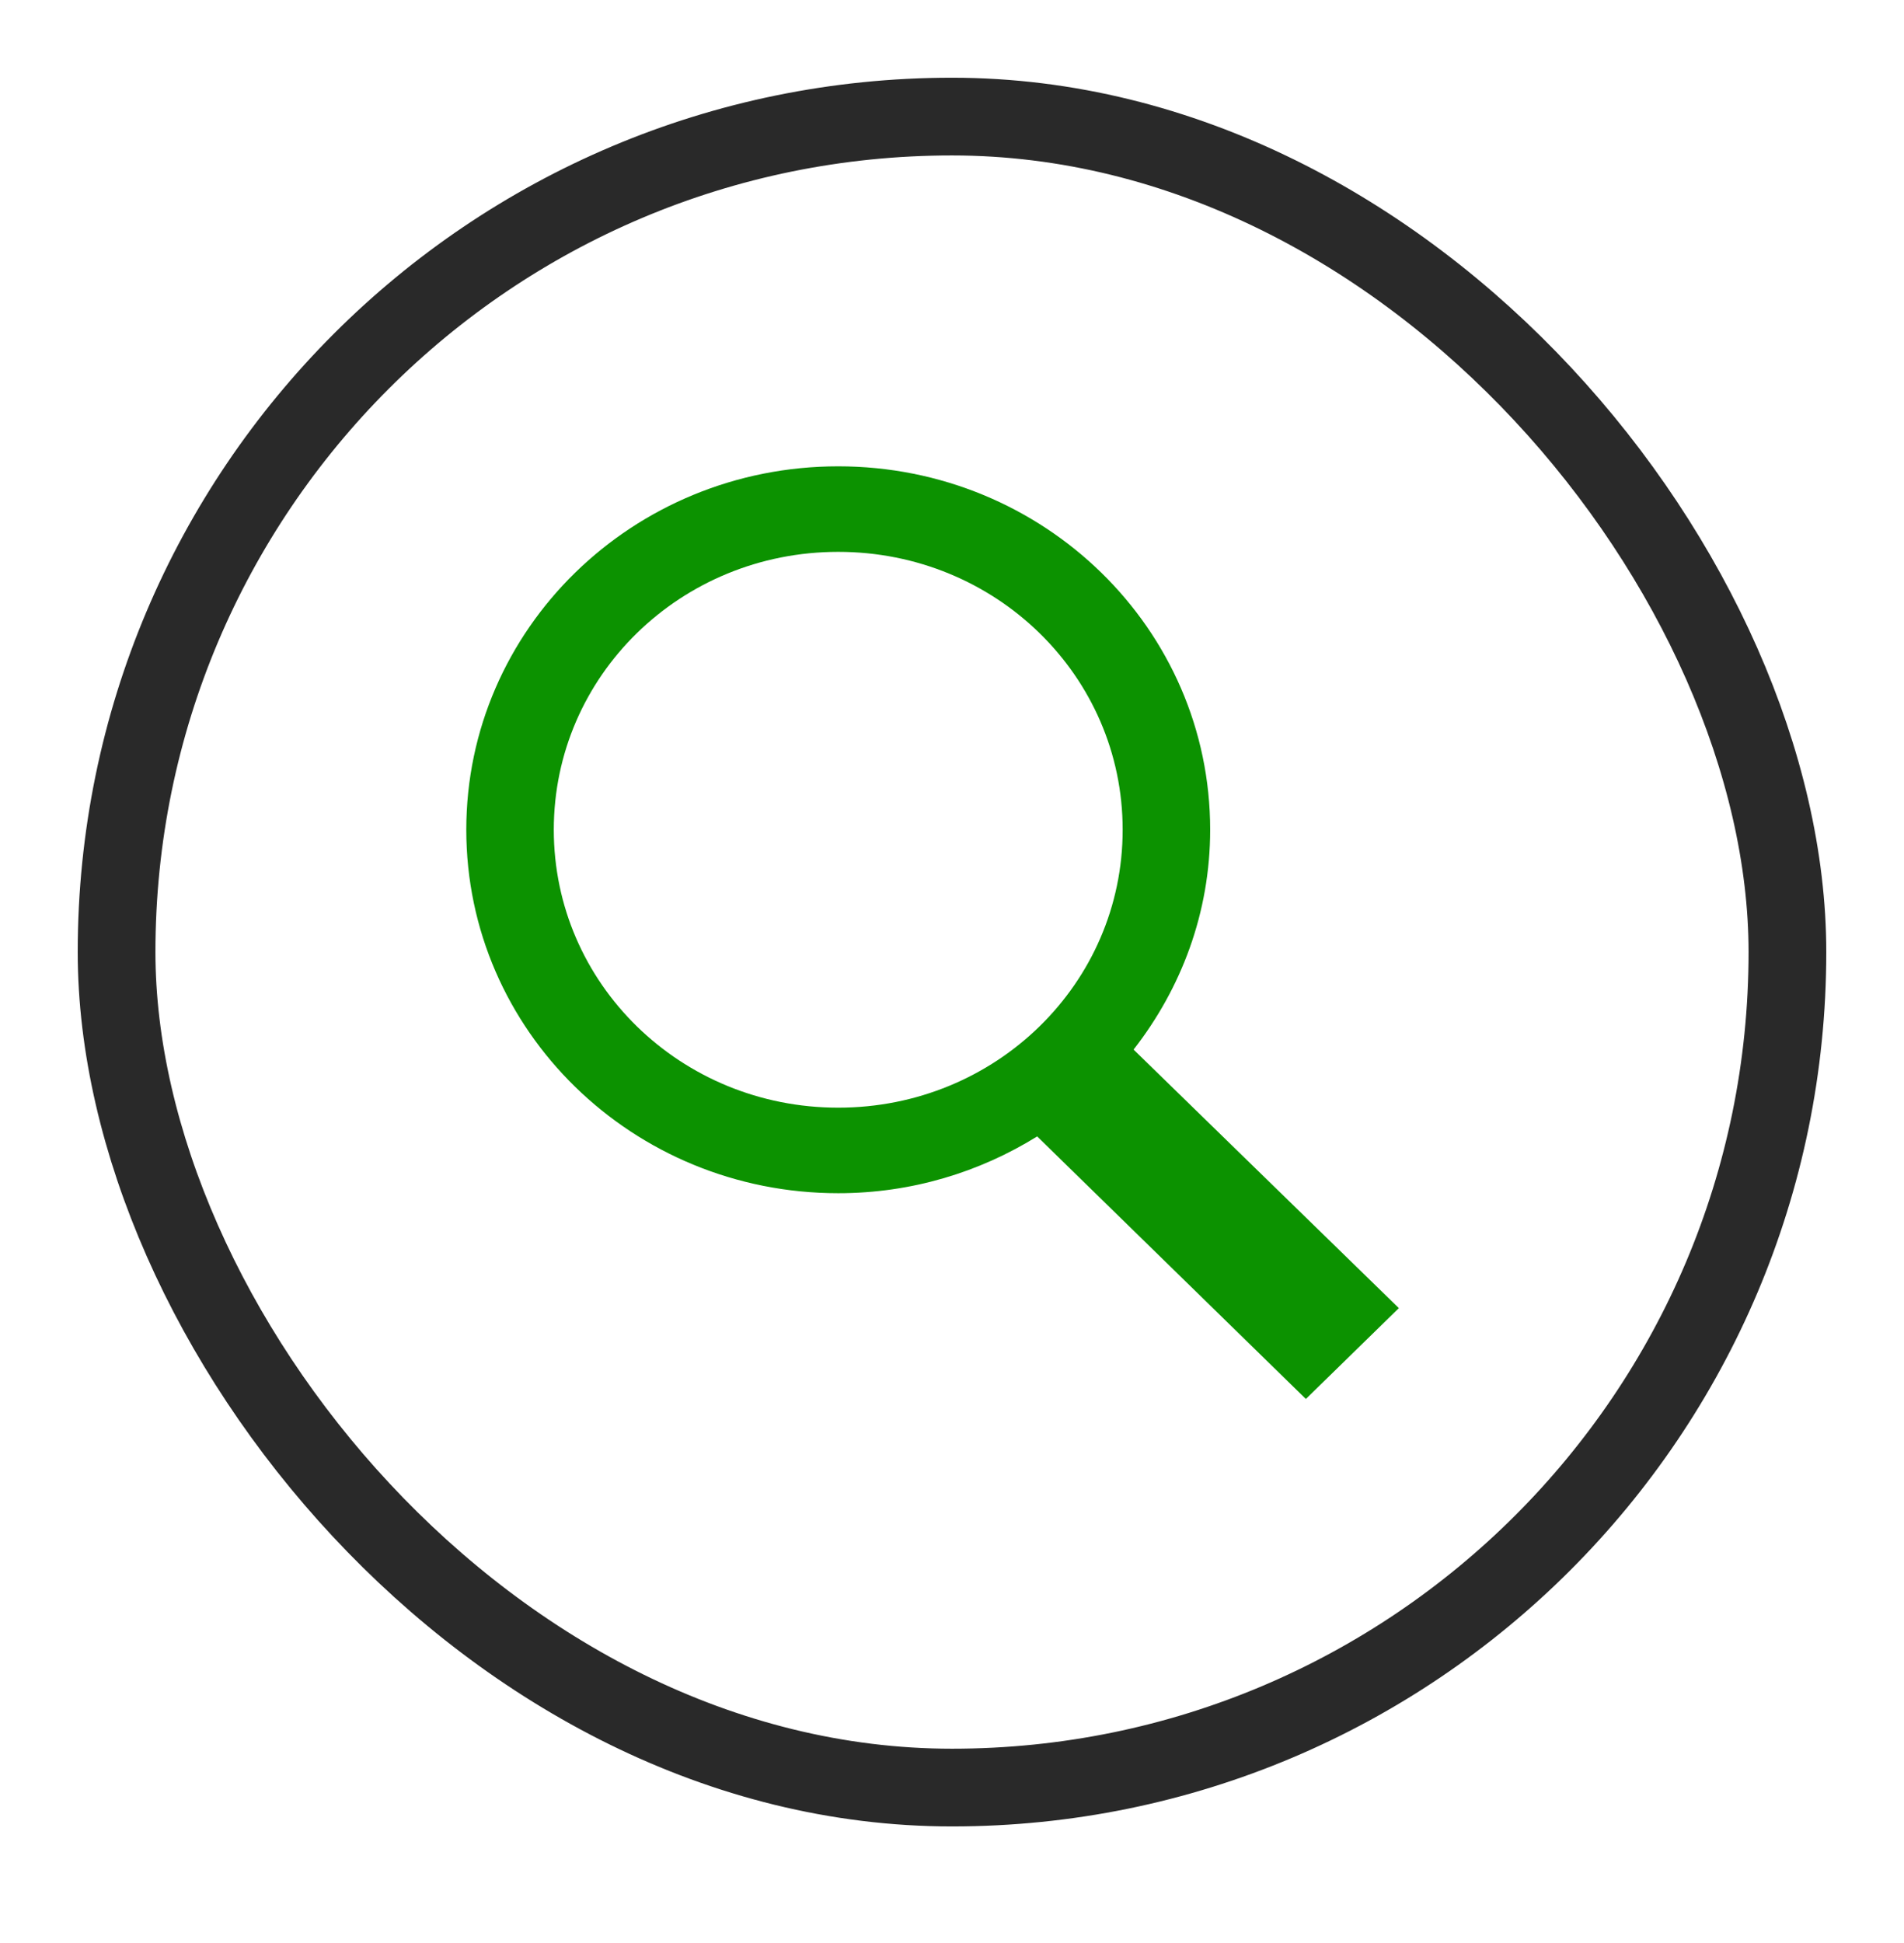
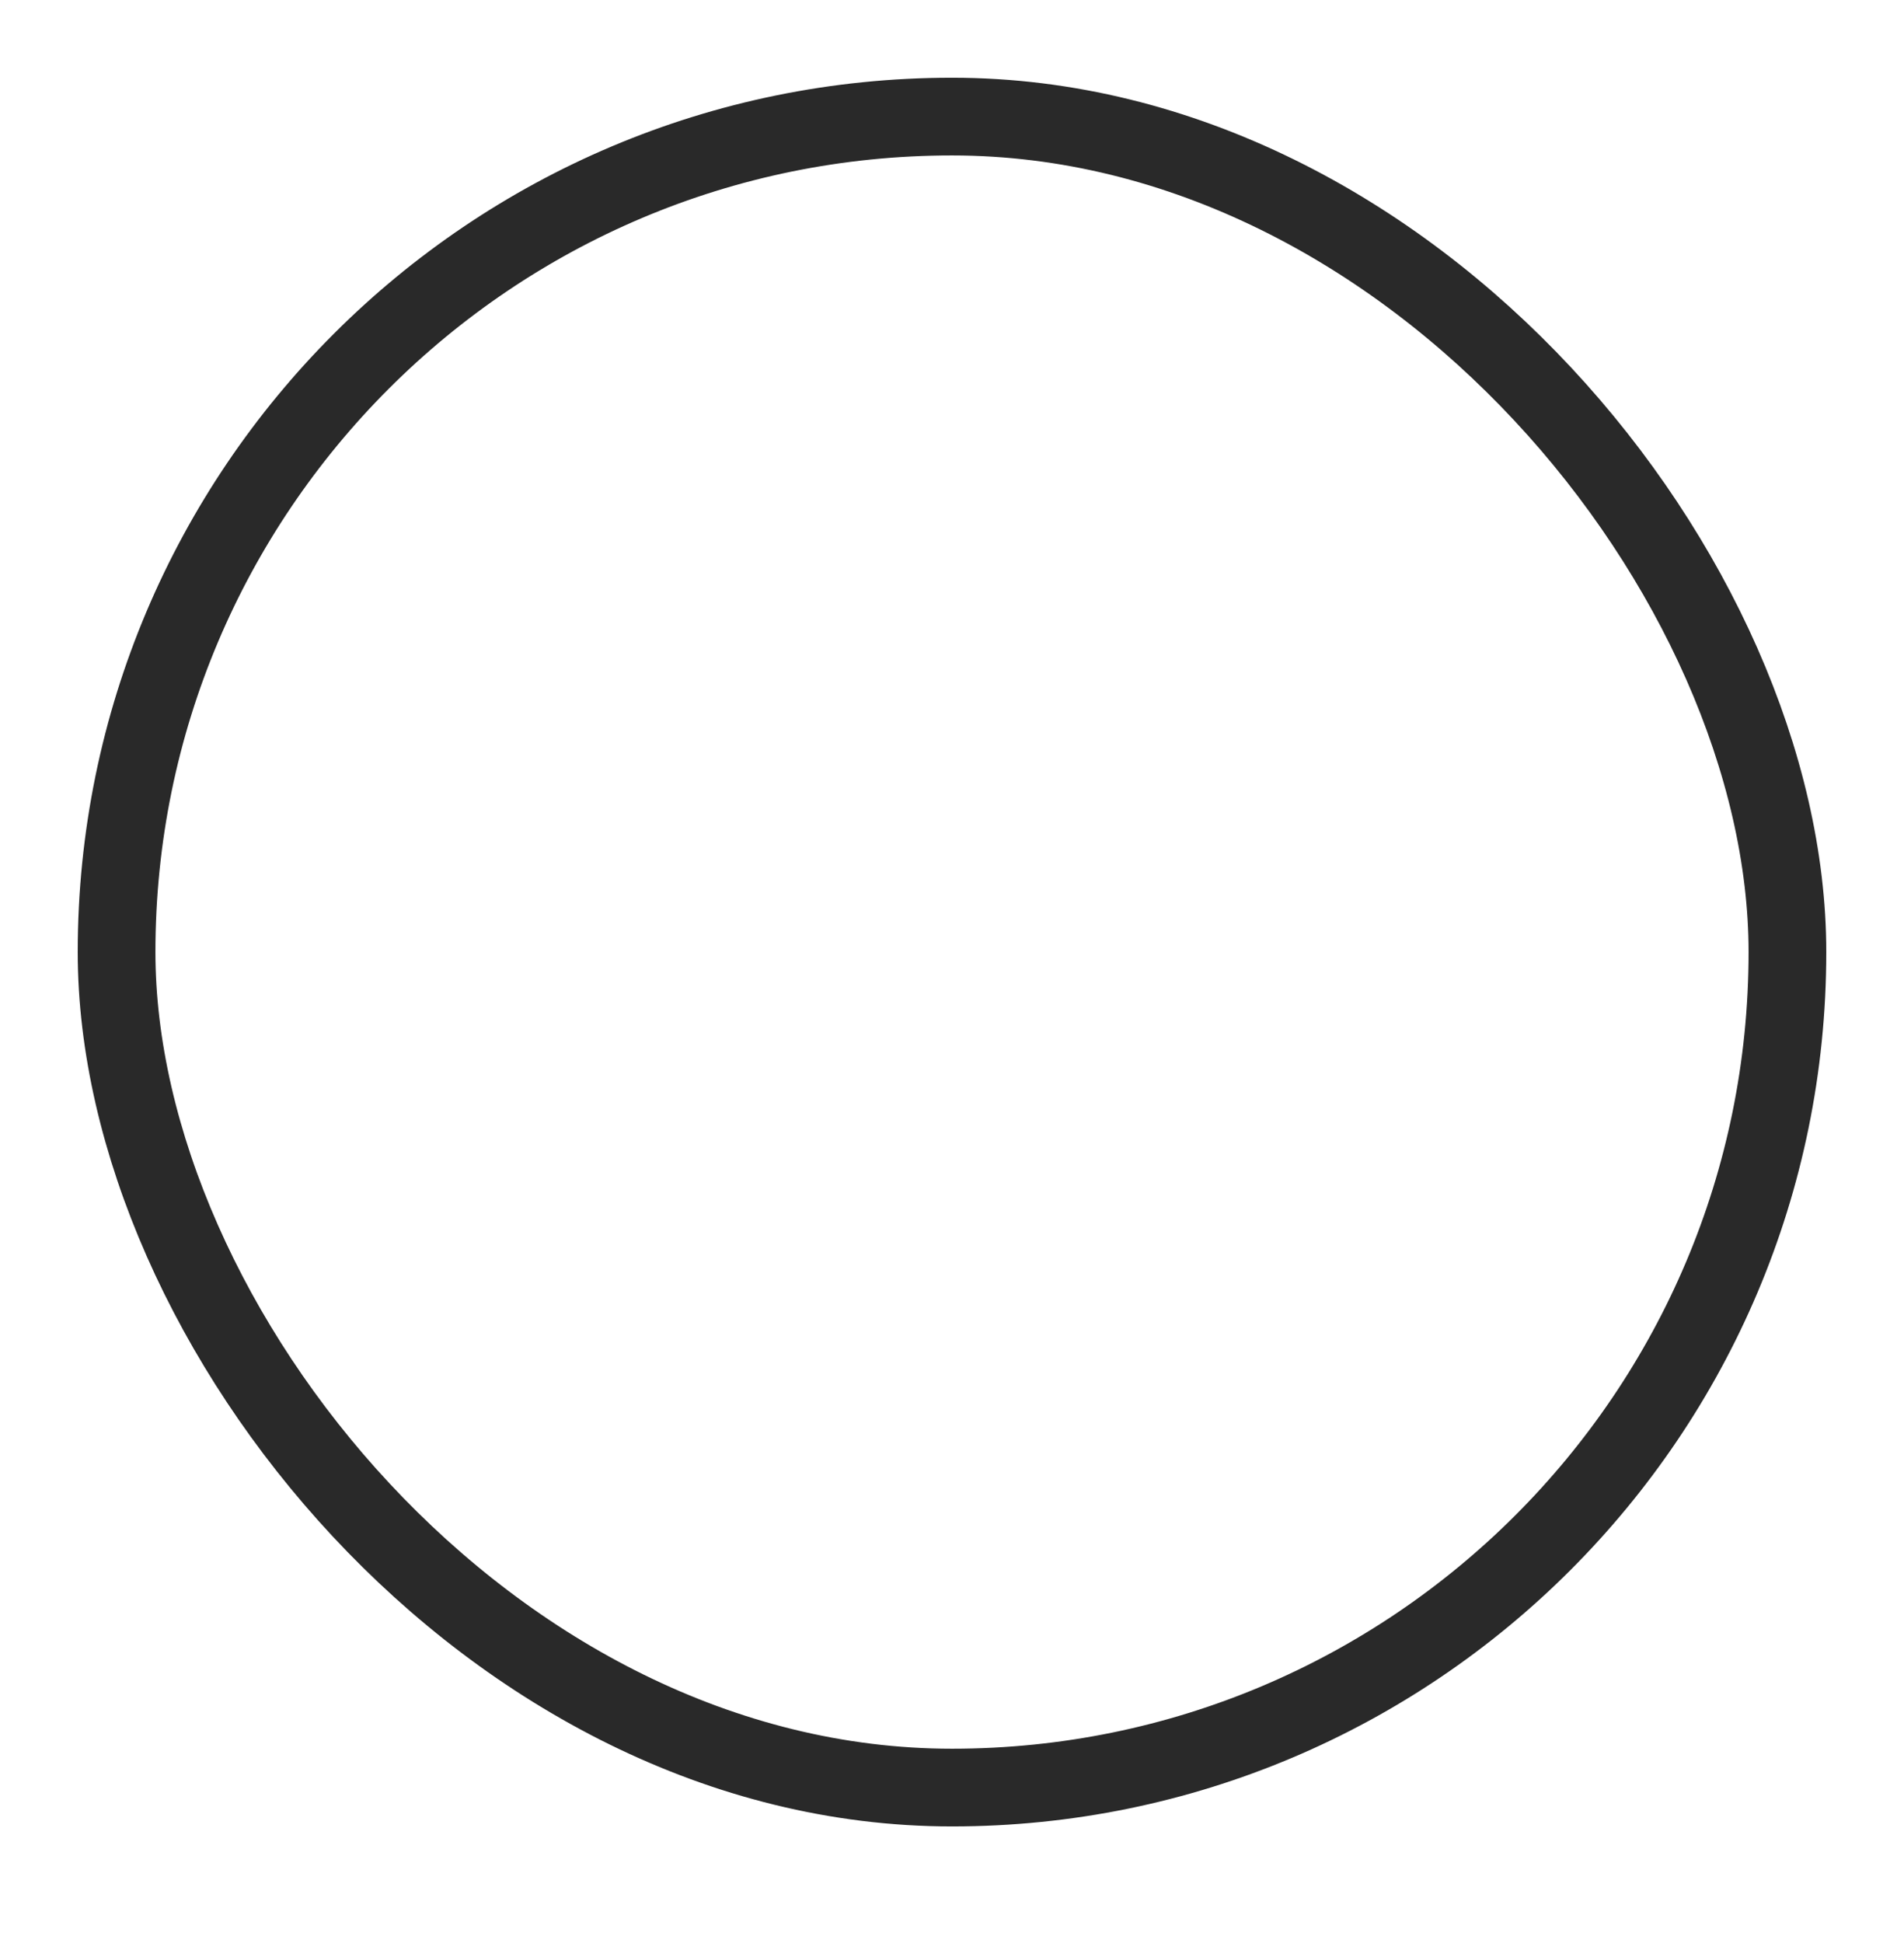
<svg xmlns="http://www.w3.org/2000/svg" width="49" height="50" viewBox="0 0 49 50" fill="none">
  <rect x="3" y="3" width="43" height="43" rx="21.5" stroke="#292929" stroke-width="2" />
-   <path d="M21.572 12C16.28 12 12 16.182 12 21.352C12 26.523 16.28 30.705 21.572 30.705C23.461 30.705 25.21 30.163 26.692 29.244L33.607 36L36 33.662L29.173 27.009C30.4 25.436 31.144 23.486 31.144 21.352C31.144 16.182 26.864 12 21.572 12ZM21.572 14.201C25.625 14.201 28.892 17.392 28.892 21.352C28.892 25.313 25.625 28.504 21.572 28.504C17.518 28.504 14.252 25.313 14.252 21.352C14.252 17.392 17.518 14.201 21.572 14.201Z" fill="#0C9200" />
</svg>